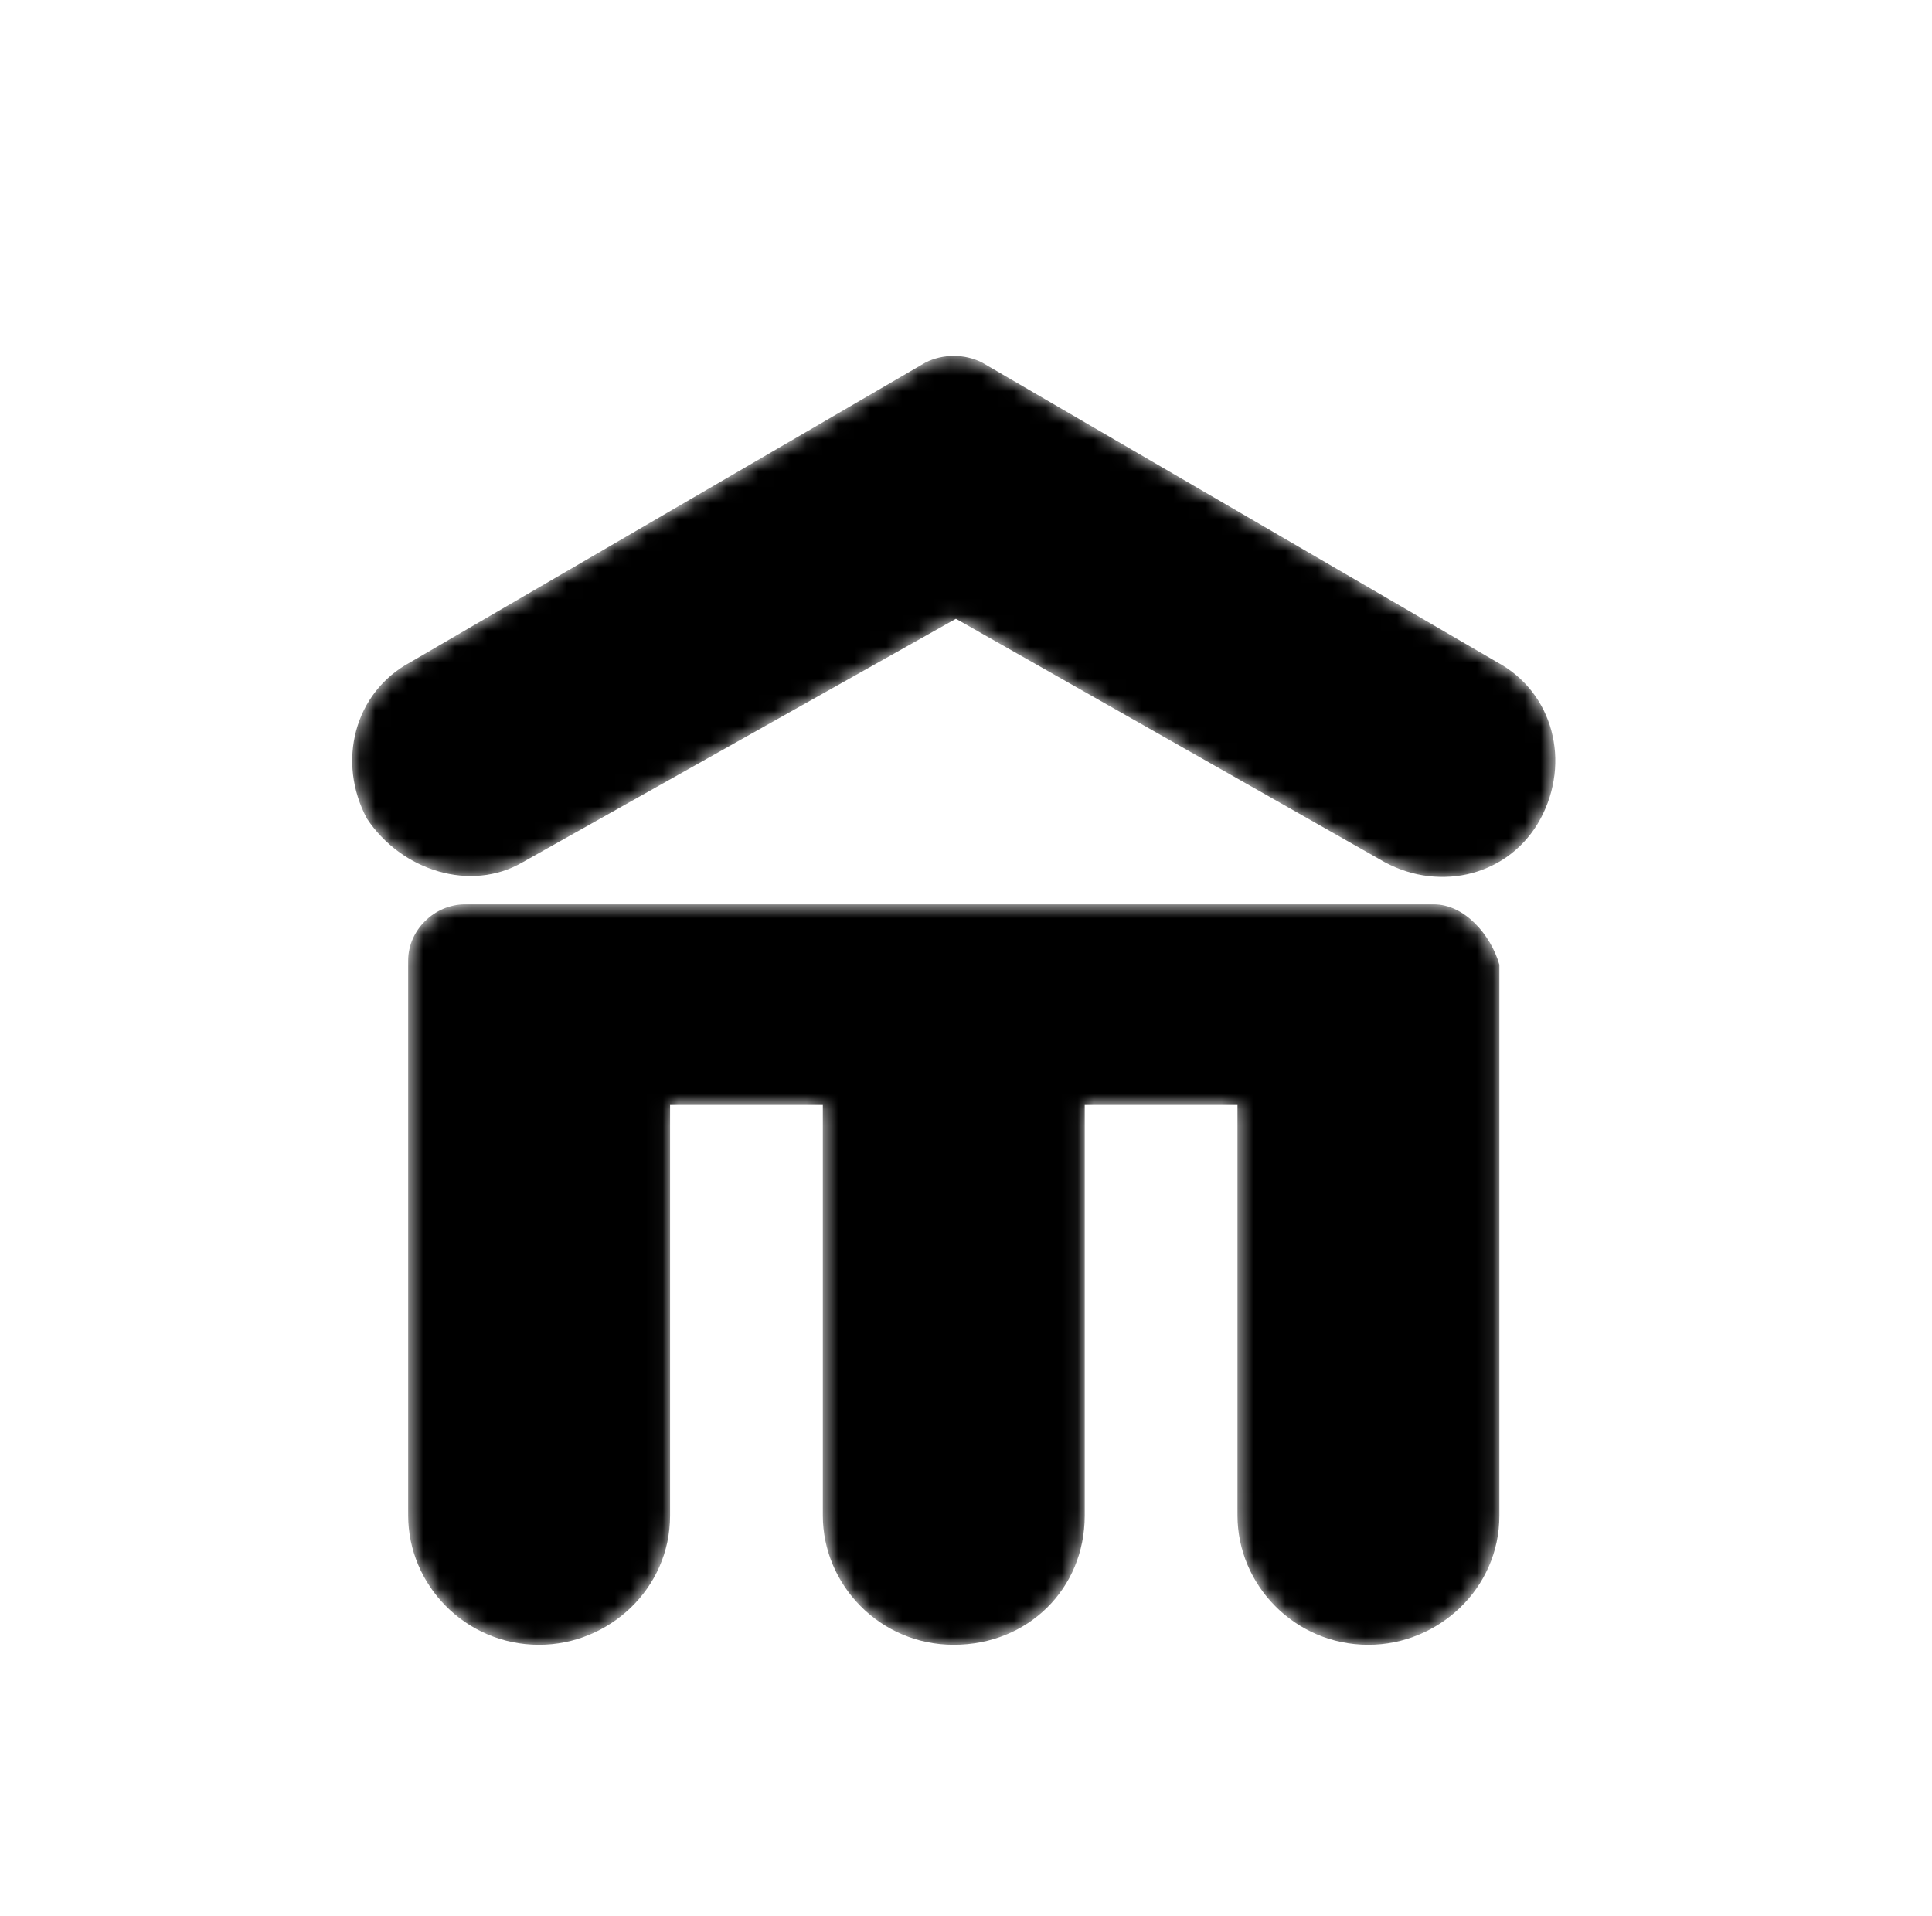
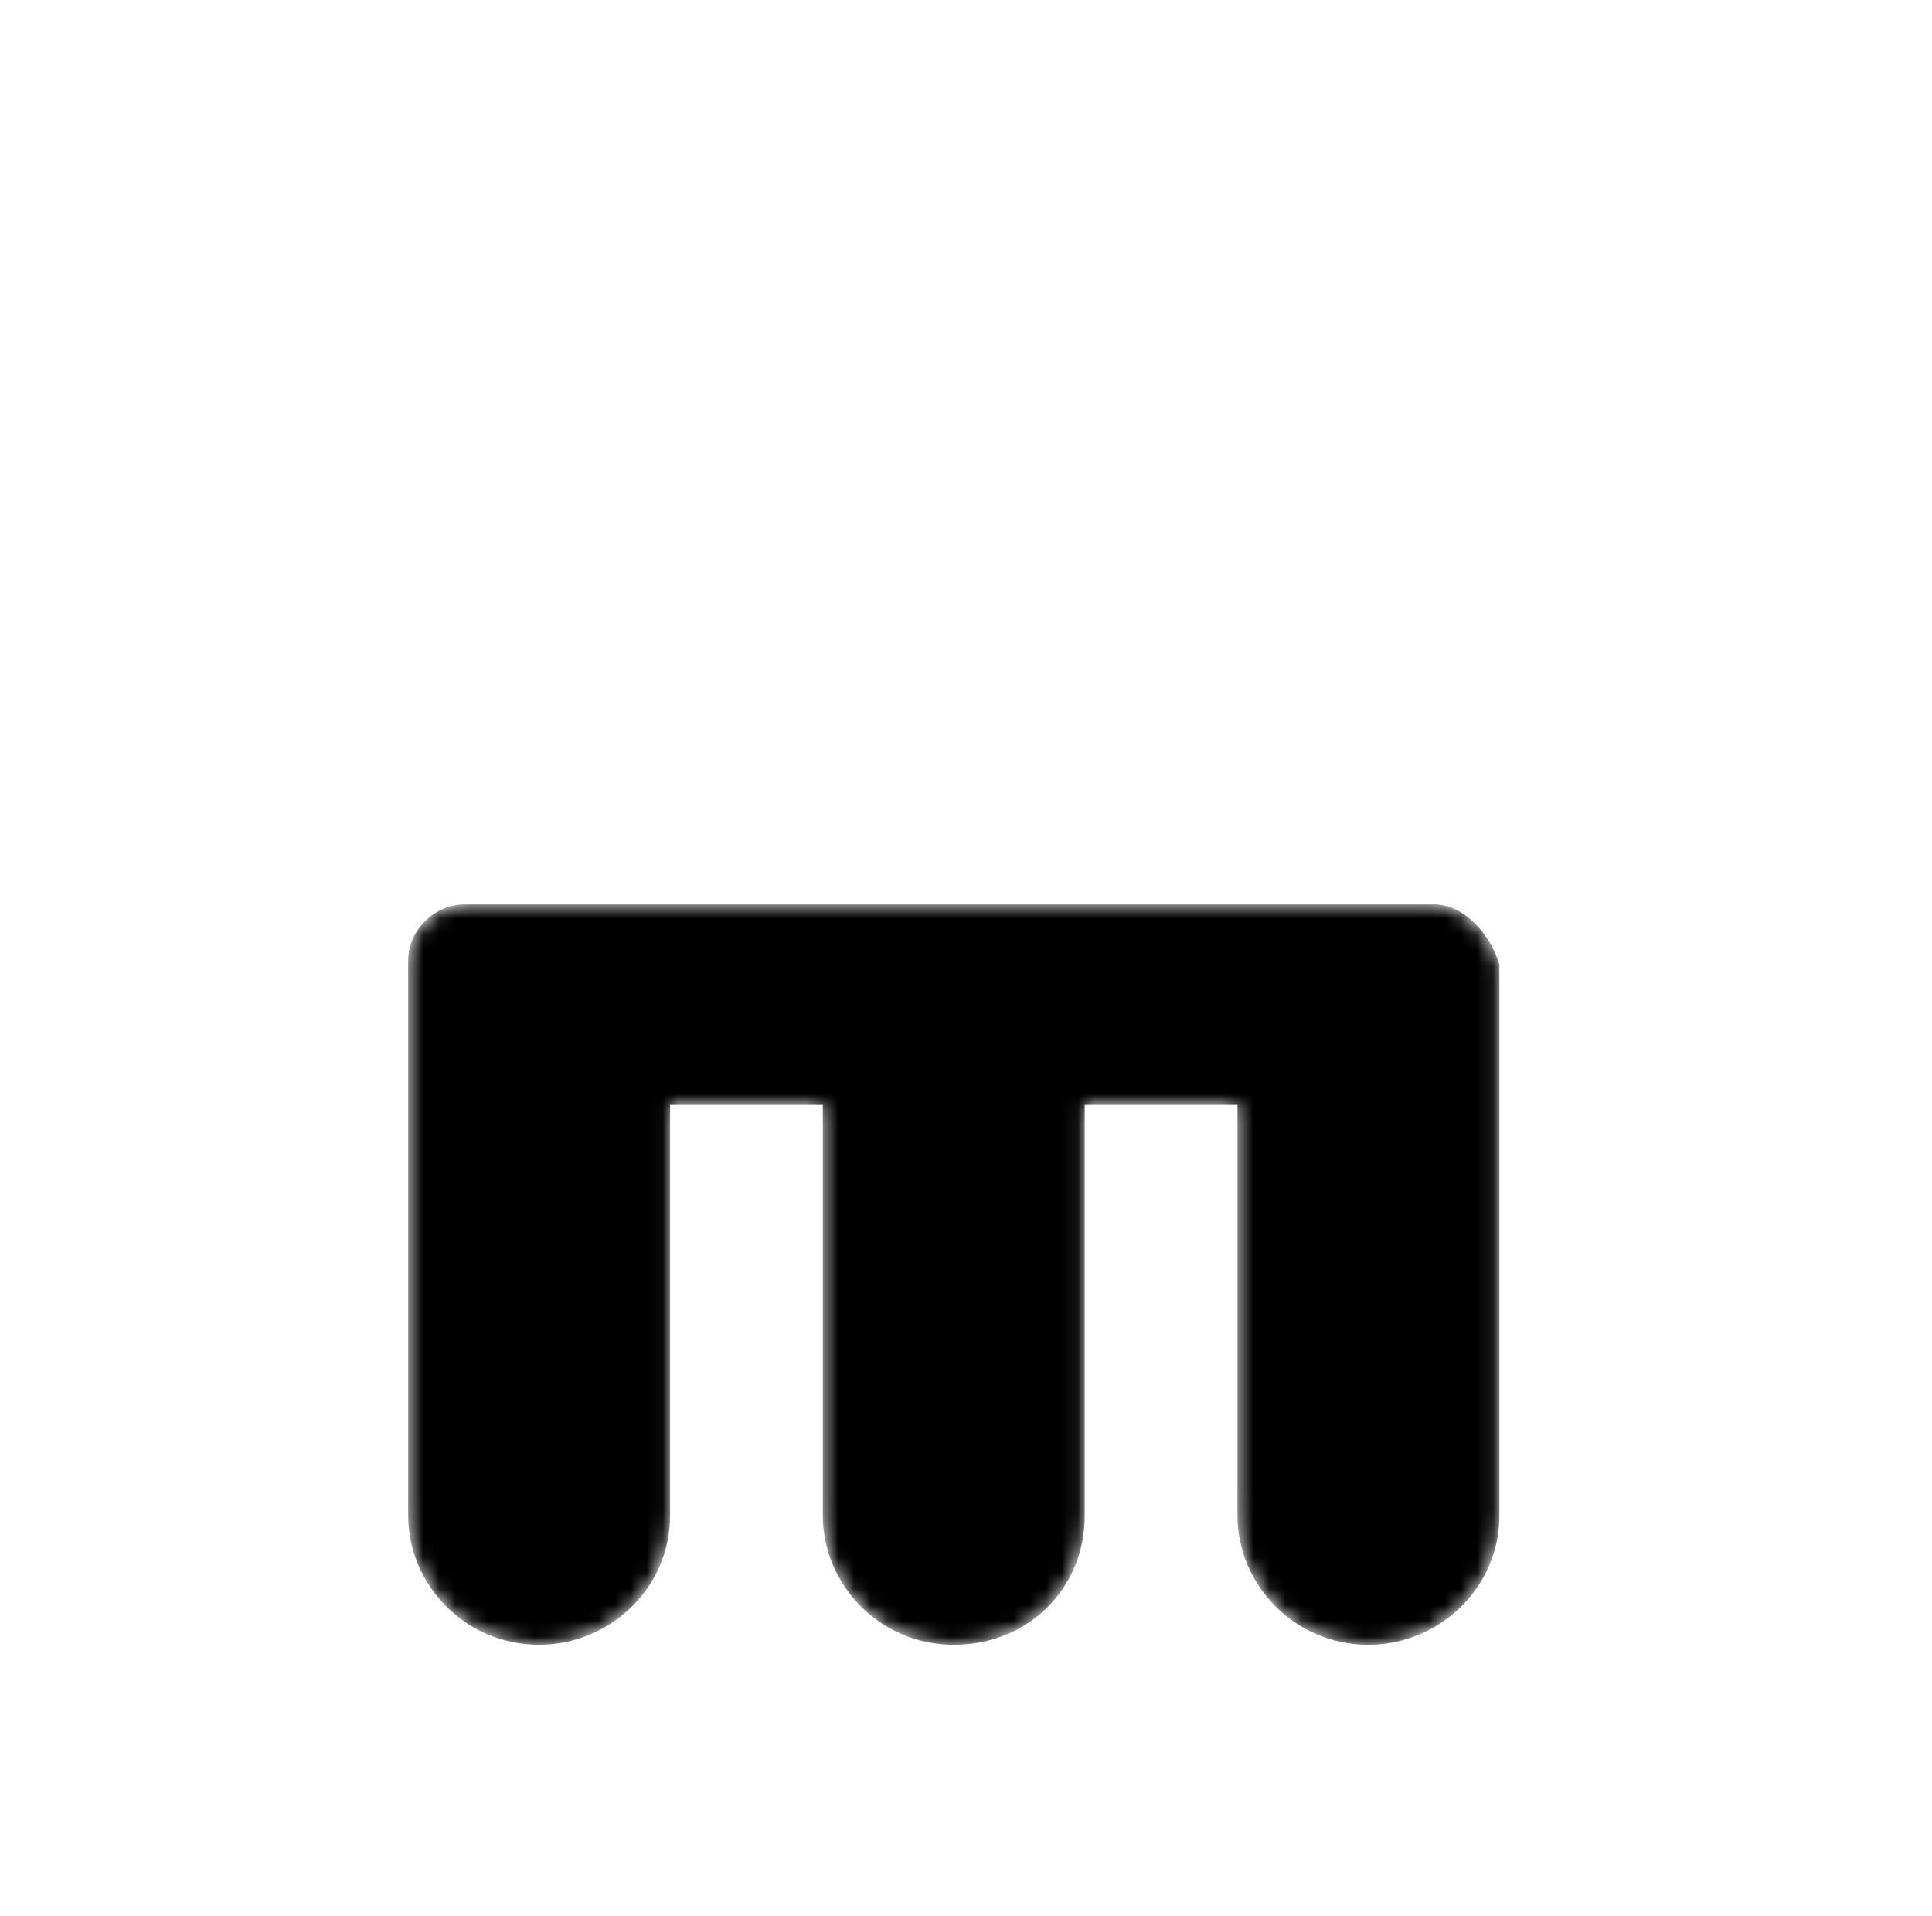
<svg xmlns="http://www.w3.org/2000/svg" width="121" height="120" viewBox="0 0 121 120" fill="none">
  <mask id="mask0_55_3151" style="mask-type:alpha" maskUnits="userSpaceOnUse" x="22" y="22" width="76" height="81">
    <path d="M89.804 56.633H29.118C27.204 56.633 25.564 58.251 25.564 60.138V94.913C25.564 99.226 29.118 103 33.765 103C38.139 103 41.966 99.496 41.966 94.913V69.195H51.533V94.913C51.533 99.226 55.087 103 59.734 103C64.382 103 67.935 99.496 67.935 94.913V69.195H77.503V94.913C77.503 99.226 81.057 103 85.704 103C90.078 103 93.905 99.496 93.905 94.913V60.407C93.358 58.52 91.718 56.633 89.804 56.633Z" fill="white" style="fill:white;fill-opacity:1;" />
-     <path d="M22.983 51.267C21.084 47.73 22.169 43.376 25.695 41.471L57.97 22.696C59.055 22.152 60.411 22.152 61.496 22.696L93.772 41.471C97.297 43.376 98.382 47.73 96.484 51.267C94.585 54.805 90.246 55.893 86.72 53.989L59.869 38.75L32.746 53.989C29.492 55.893 25.152 54.533 22.983 51.267Z" fill="white" style="fill:white;fill-opacity:1;" />
  </mask>
  <g mask="url(#mask0_55_3151)">
    <path d="M89.804 56.633H29.118C27.204 56.633 25.564 58.251 25.564 60.138V94.913C25.564 99.226 29.118 103 33.765 103C38.139 103 41.966 99.496 41.966 94.913V69.195H51.533V94.913C51.533 99.226 55.087 103 59.734 103C64.382 103 67.935 99.496 67.935 94.913V69.195H77.503V94.913C77.503 99.226 81.057 103 85.704 103C90.078 103 93.905 99.496 93.905 94.913V60.407C93.358 58.52 91.718 56.633 89.804 56.633Z" fill="#697C80" style="fill:#697C80;fill:color(display-p3 0.412 0.486 0.502);fill-opacity:1;" />
-     <path d="M22.983 51.267C21.084 47.73 22.169 43.376 25.695 41.471L57.97 22.696C59.055 22.152 60.411 22.152 61.496 22.696L93.772 41.471C97.297 43.376 98.382 47.73 96.484 51.267C94.585 54.805 90.246 55.893 86.72 53.989L59.869 38.75L32.746 53.989C29.492 55.893 25.152 54.533 22.983 51.267Z" fill="#697C80" style="fill:#697C80;fill:color(display-p3 0.412 0.486 0.502);fill-opacity:1;" />
  </g>
</svg>